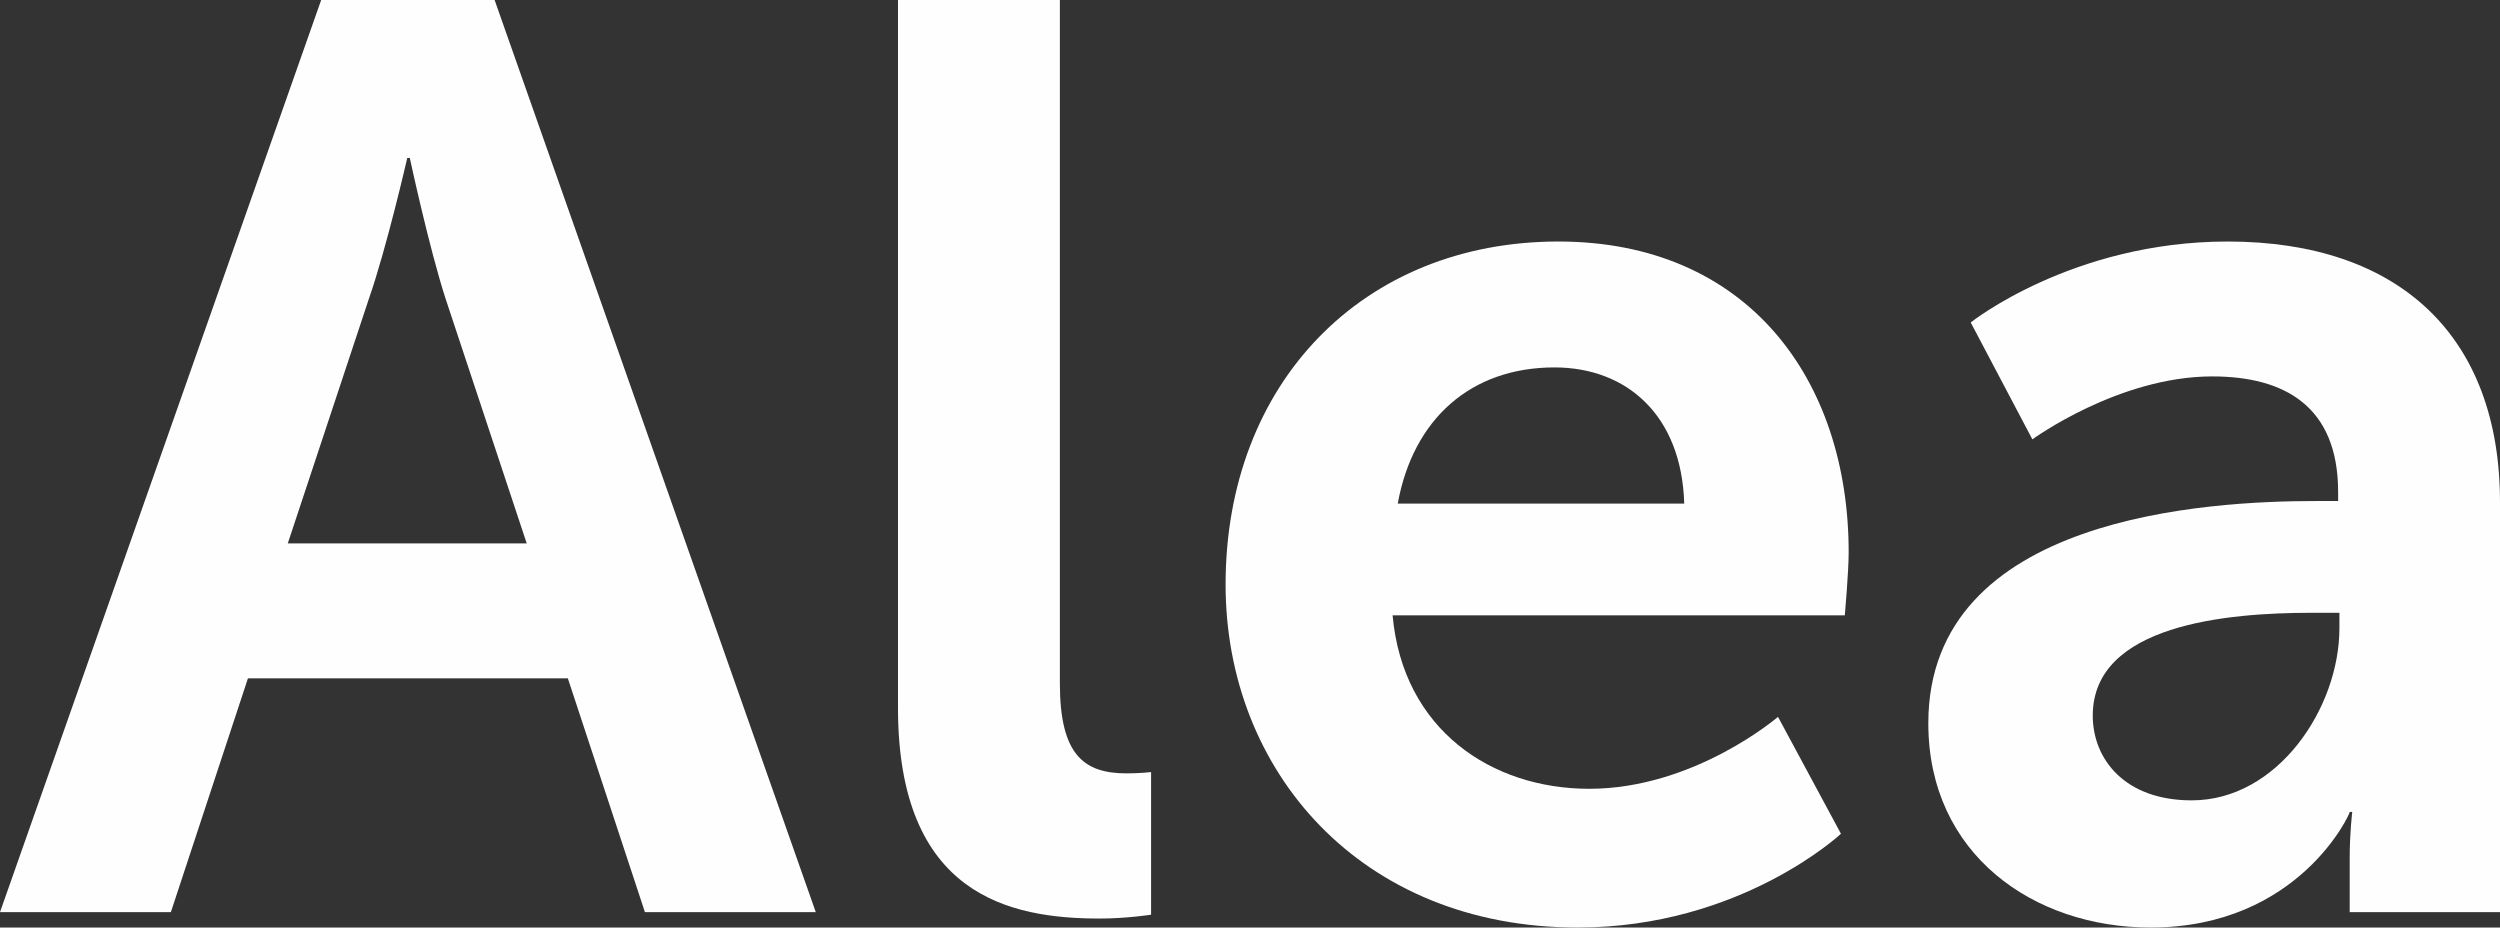
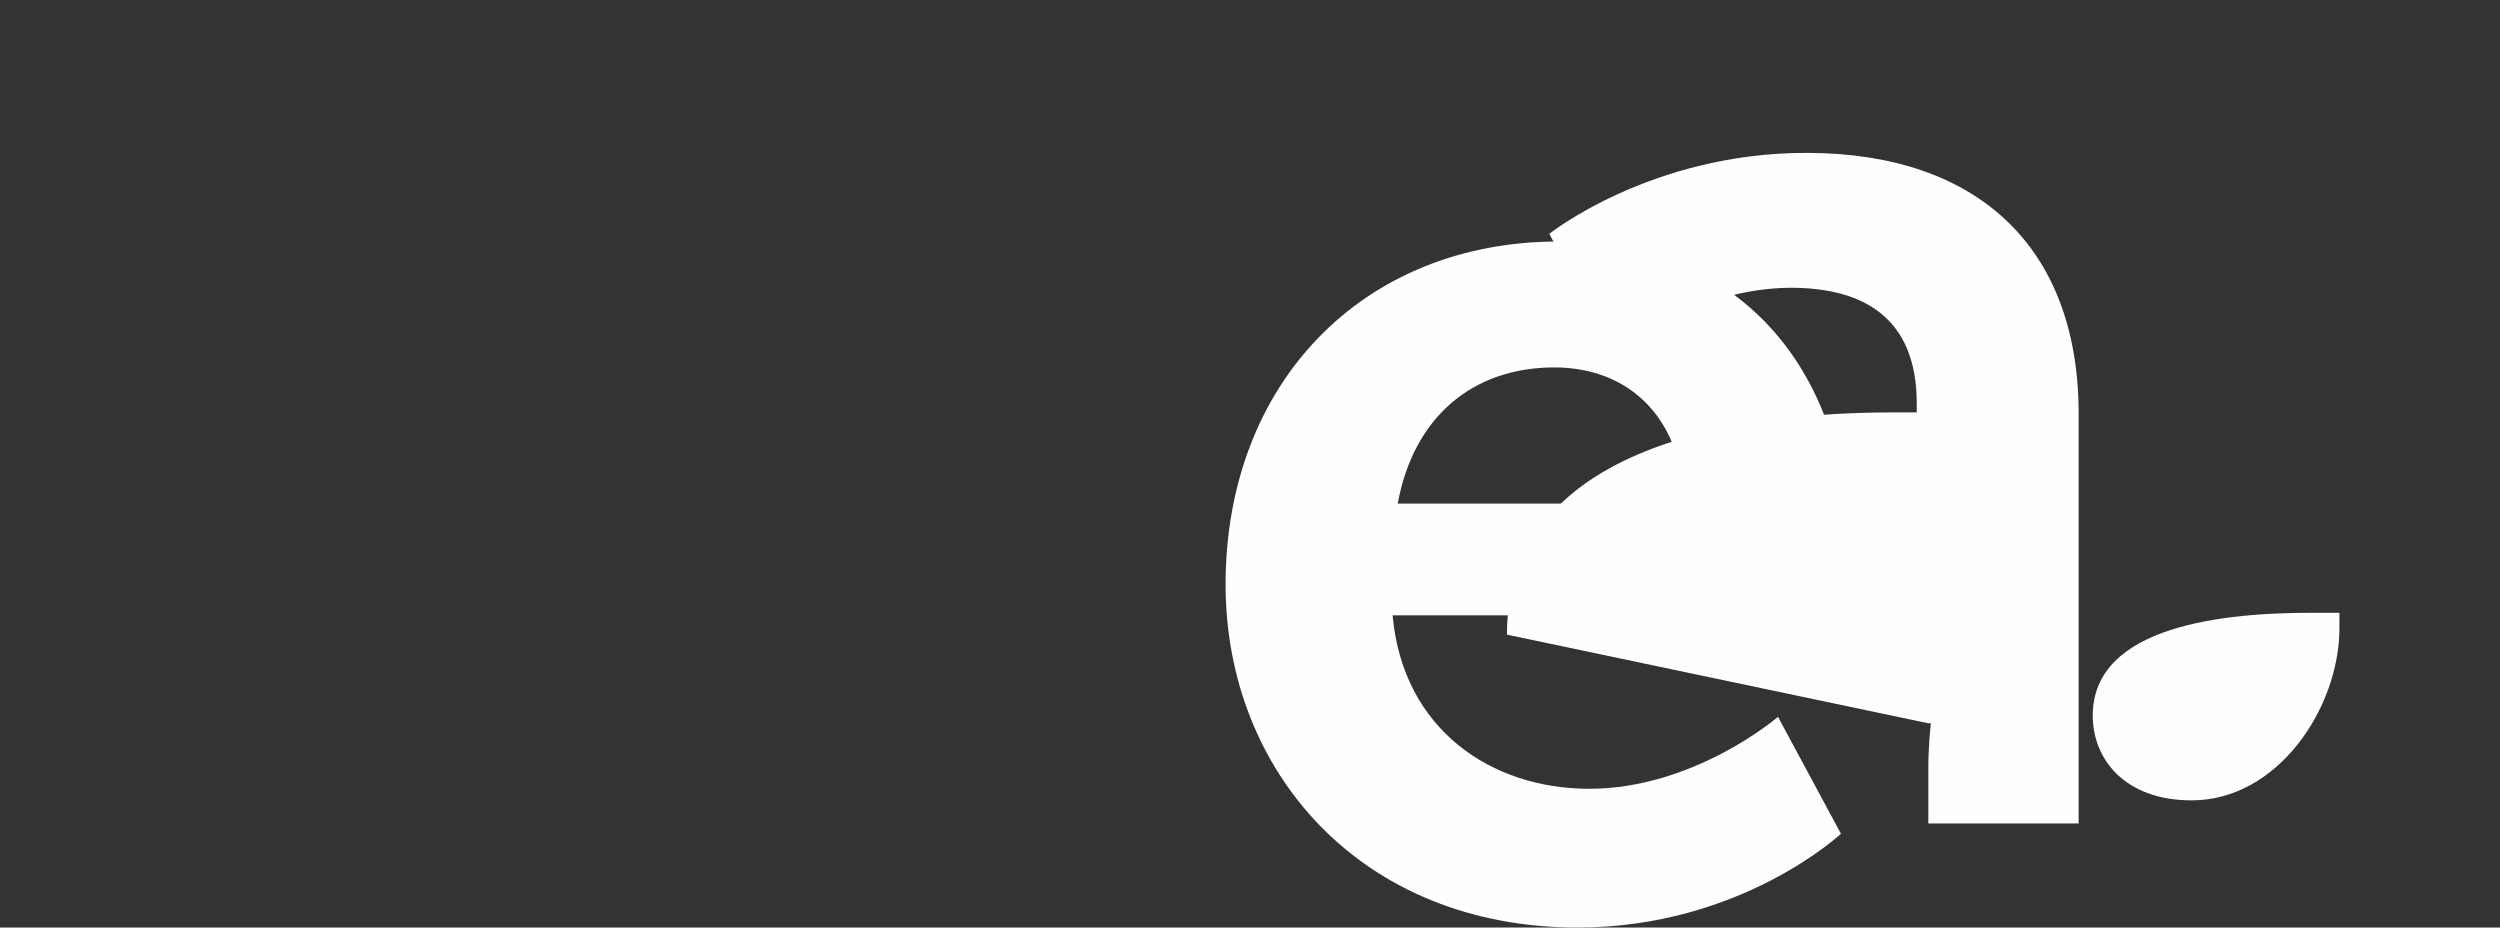
<svg xmlns="http://www.w3.org/2000/svg" xml:space="preserve" width="265.487mm" height="98.5mm" version="1.1" style="shape-rendering:geometricPrecision; text-rendering:geometricPrecision; image-rendering:optimizeQuality; fill-rule:evenodd; clip-rule:evenodd" viewBox="0 0 9439.3 3502.14">
  <rect x="0" y="0" width="9439.3" height="3502.14" fill="#333333" stroke="none" />
  <defs>
    <style type="text/css">
   
    .fil0 {fill:#FEFEFE;fill-rule:nonzero}
   
  </style>
  </defs>
  <g id="Layer_x0020_1">
    <g id="_1484018797456">
-       <path class="fil0" d="M2435.01 3443.94l645.13 0 -1212.65 -3443.94 -654.83 0 -1212.65 3443.94 645.13 0 291.04 -882.81 1207.8 0 291.04 882.81zm-887.66 -2847.31c0,0 72.76,339.54 135.82,533.57l305.59 921.62 -902.22 0 305.59 -921.62c67.91,-194.03 145.52,-533.57 145.52,-533.57l9.7 0z" />
-       <path id="_1" class="fil0" d="M3390.58 2672.69c0,708.19 422,795.5 761.55,795.5 101.86,0 194.03,-14.55 194.03,-14.55l0 -538.42c0,0 -43.66,4.85 -92.16,4.85 -160.07,0 -252.23,-67.91 -252.23,-339.54l0 -2580.53 -611.18 0 0 2672.69z" />
      <path id="_2" class="fil0" d="M4627.49 2207.03c0,703.34 509.31,1295.11 1329.07,1295.11 616.03,0 994.38,-354.09 994.38,-354.09l-237.68 -441.41c0,0 -315.29,271.63 -713.04,271.63 -368.65,0 -703.34,-223.13 -742.14,-654.83l1707.42 0c0,0 14.55,-164.92 14.55,-237.68 0,-654.83 -383.2,-1173.85 -1096.24,-1173.85 -737.29,0 -1256.31,533.57 -1256.31,1295.12zm649.98 -305.59c58.21,-320.14 276.48,-514.17 591.78,-514.17 271.63,0 480.21,179.47 489.91,514.17l-1081.69 0z" />
-       <path id="_3" class="fil0" d="M7280.78 2730.9c0,494.76 397.75,771.25 839.16,771.25 562.67,0 756.69,-436.56 751.84,-436.56l9.7 0c0,0 -9.7,77.61 -9.7,174.62l0 203.73 567.52 0 0 -1547.35c0,-625.73 -378.35,-984.67 -1028.33,-984.67 -586.93,0 -970.13,305.59 -970.13,305.59l232.83 441.4c0,0 324.99,-237.68 679.08,-237.68 271.63,0 475.36,111.56 475.36,436.56l0 33.95 -82.46 0c-402.6,0 -1464.89,53.36 -1464.89,839.16zm620.88 -29.11c0,-344.39 509.31,-388.05 824.6,-388.05l106.71 0 0 58.21c0,300.74 -232.83,649.98 -557.82,649.98 -252.23,0 -373.5,-155.22 -373.5,-320.14z" />
+       <path id="_3" class="fil0" d="M7280.78 2730.9l9.7 0c0,0 -9.7,77.61 -9.7,174.62l0 203.73 567.52 0 0 -1547.35c0,-625.73 -378.35,-984.67 -1028.33,-984.67 -586.93,0 -970.13,305.59 -970.13,305.59l232.83 441.4c0,0 324.99,-237.68 679.08,-237.68 271.63,0 475.36,111.56 475.36,436.56l0 33.95 -82.46 0c-402.6,0 -1464.89,53.36 -1464.89,839.16zm620.88 -29.11c0,-344.39 509.31,-388.05 824.6,-388.05l106.71 0 0 58.21c0,300.74 -232.83,649.98 -557.82,649.98 -252.23,0 -373.5,-155.22 -373.5,-320.14z" />
    </g>
  </g>
</svg>